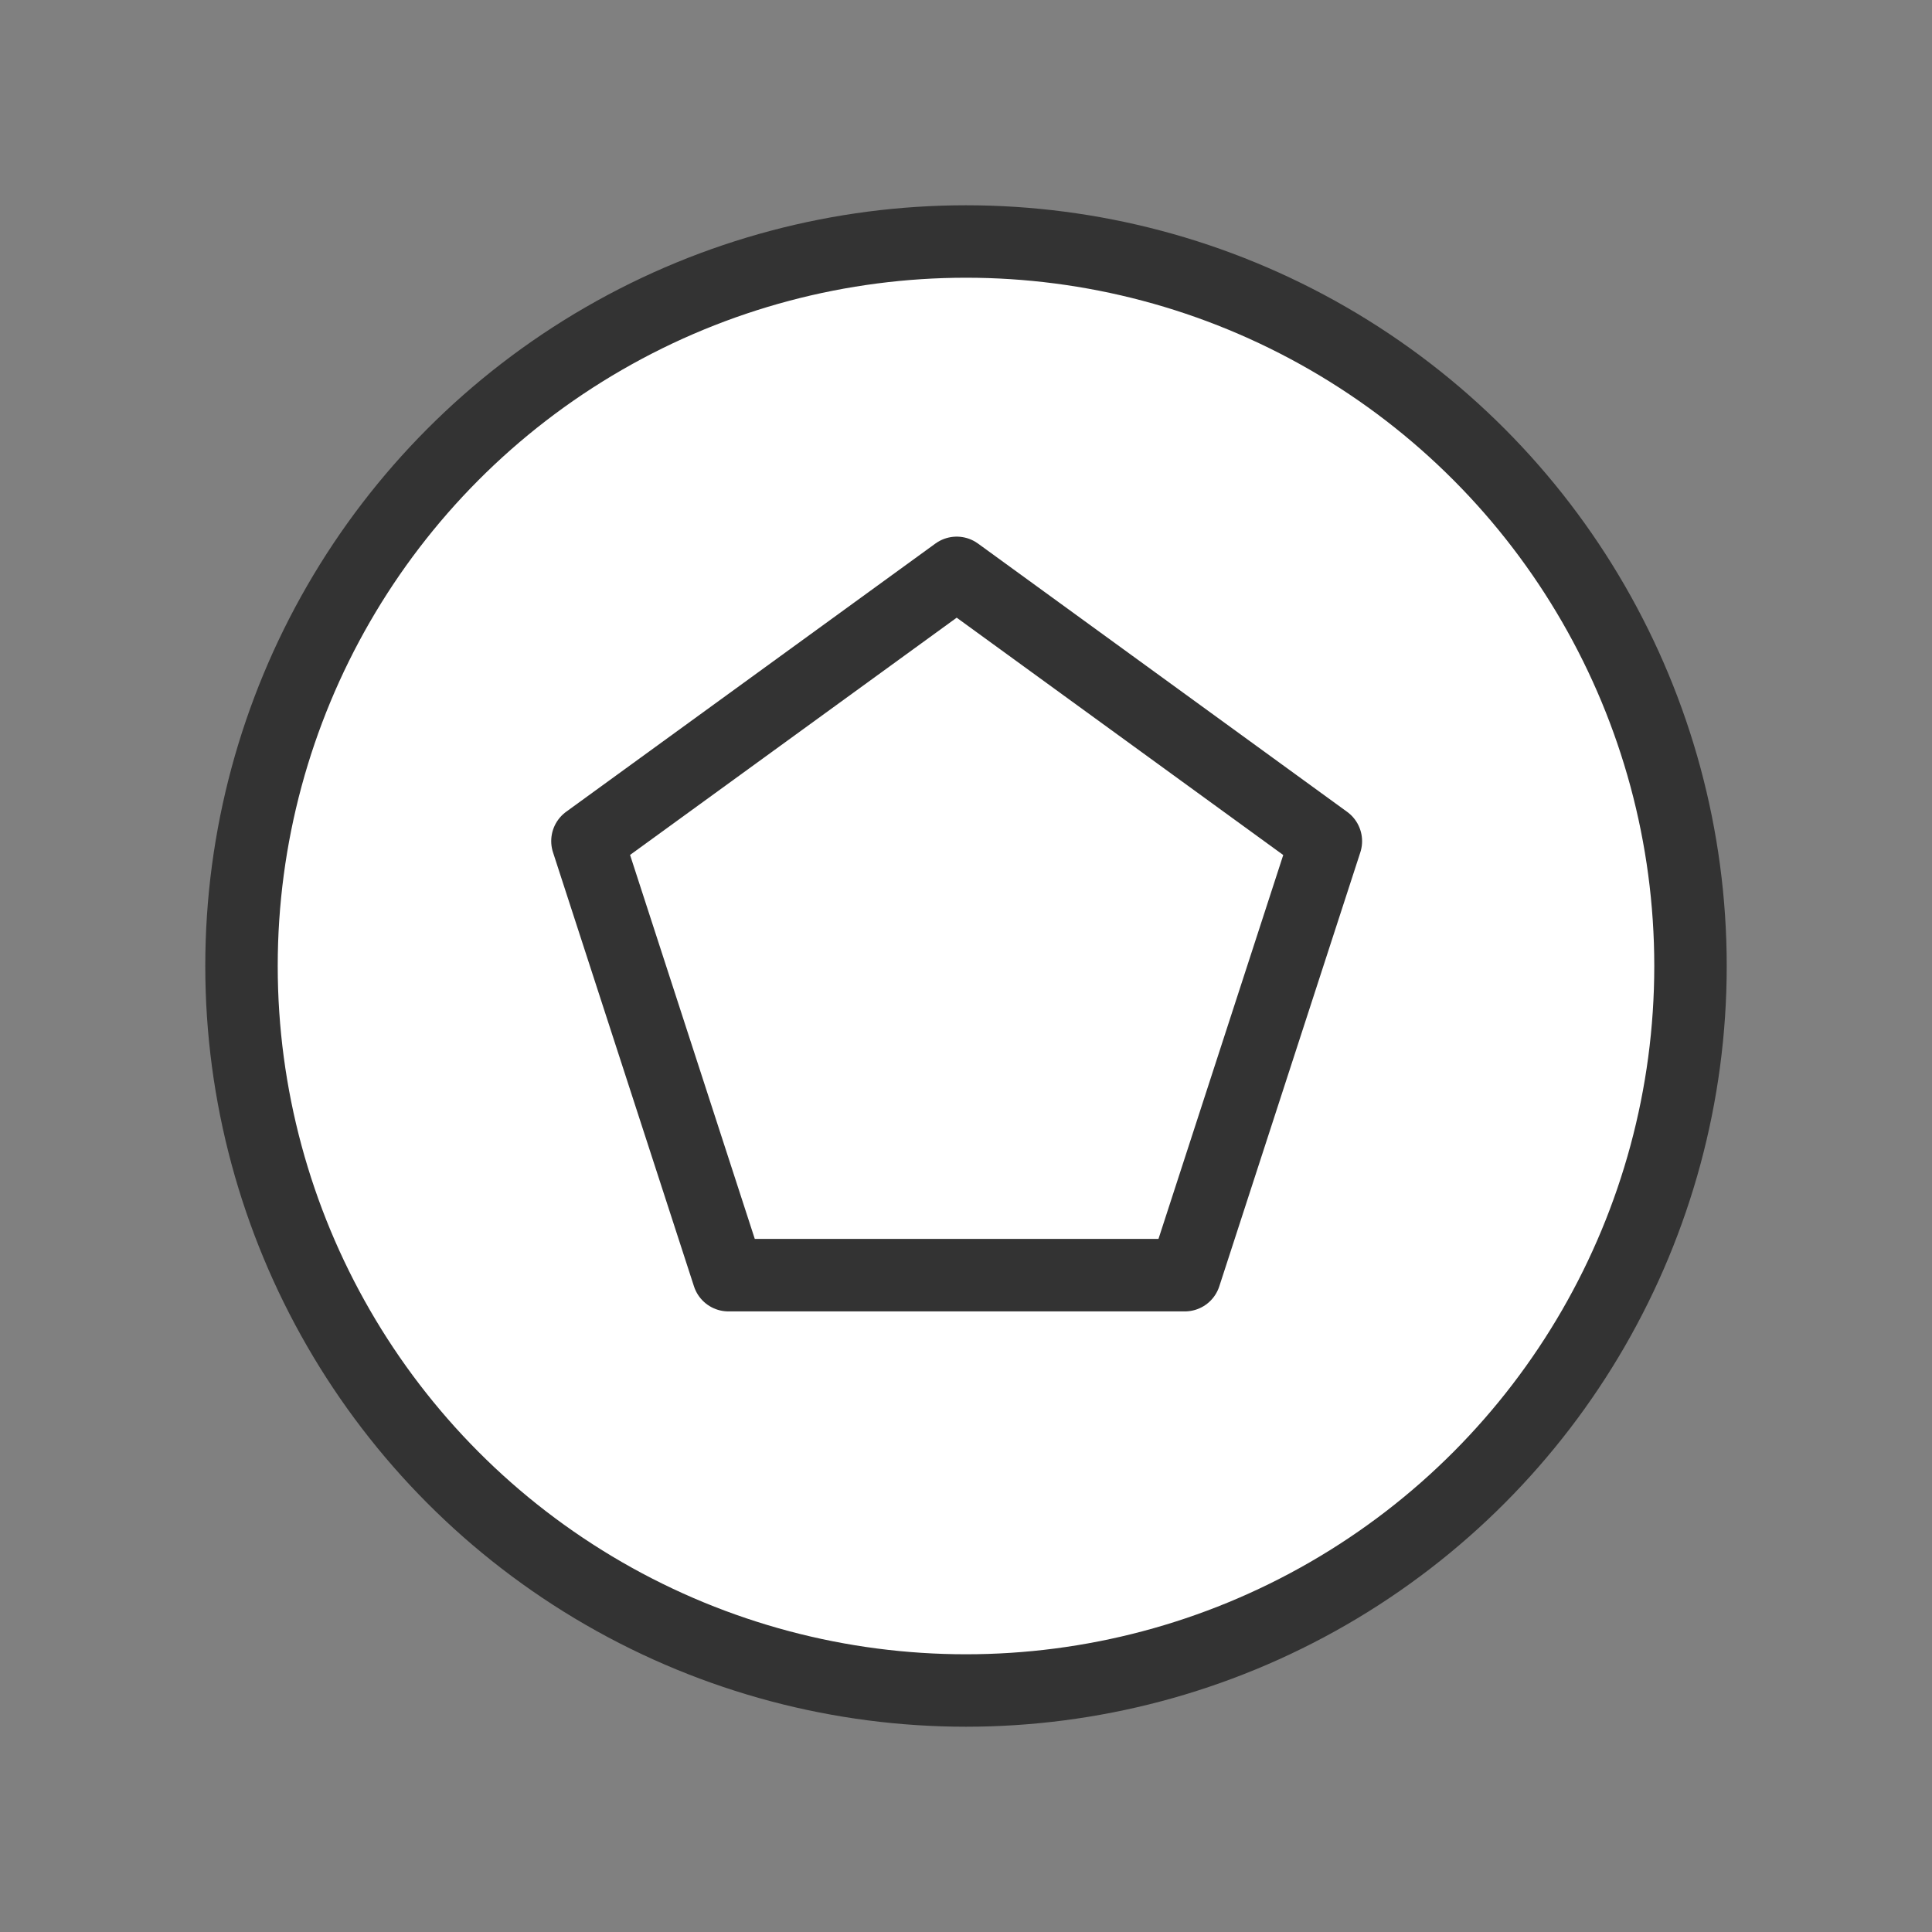
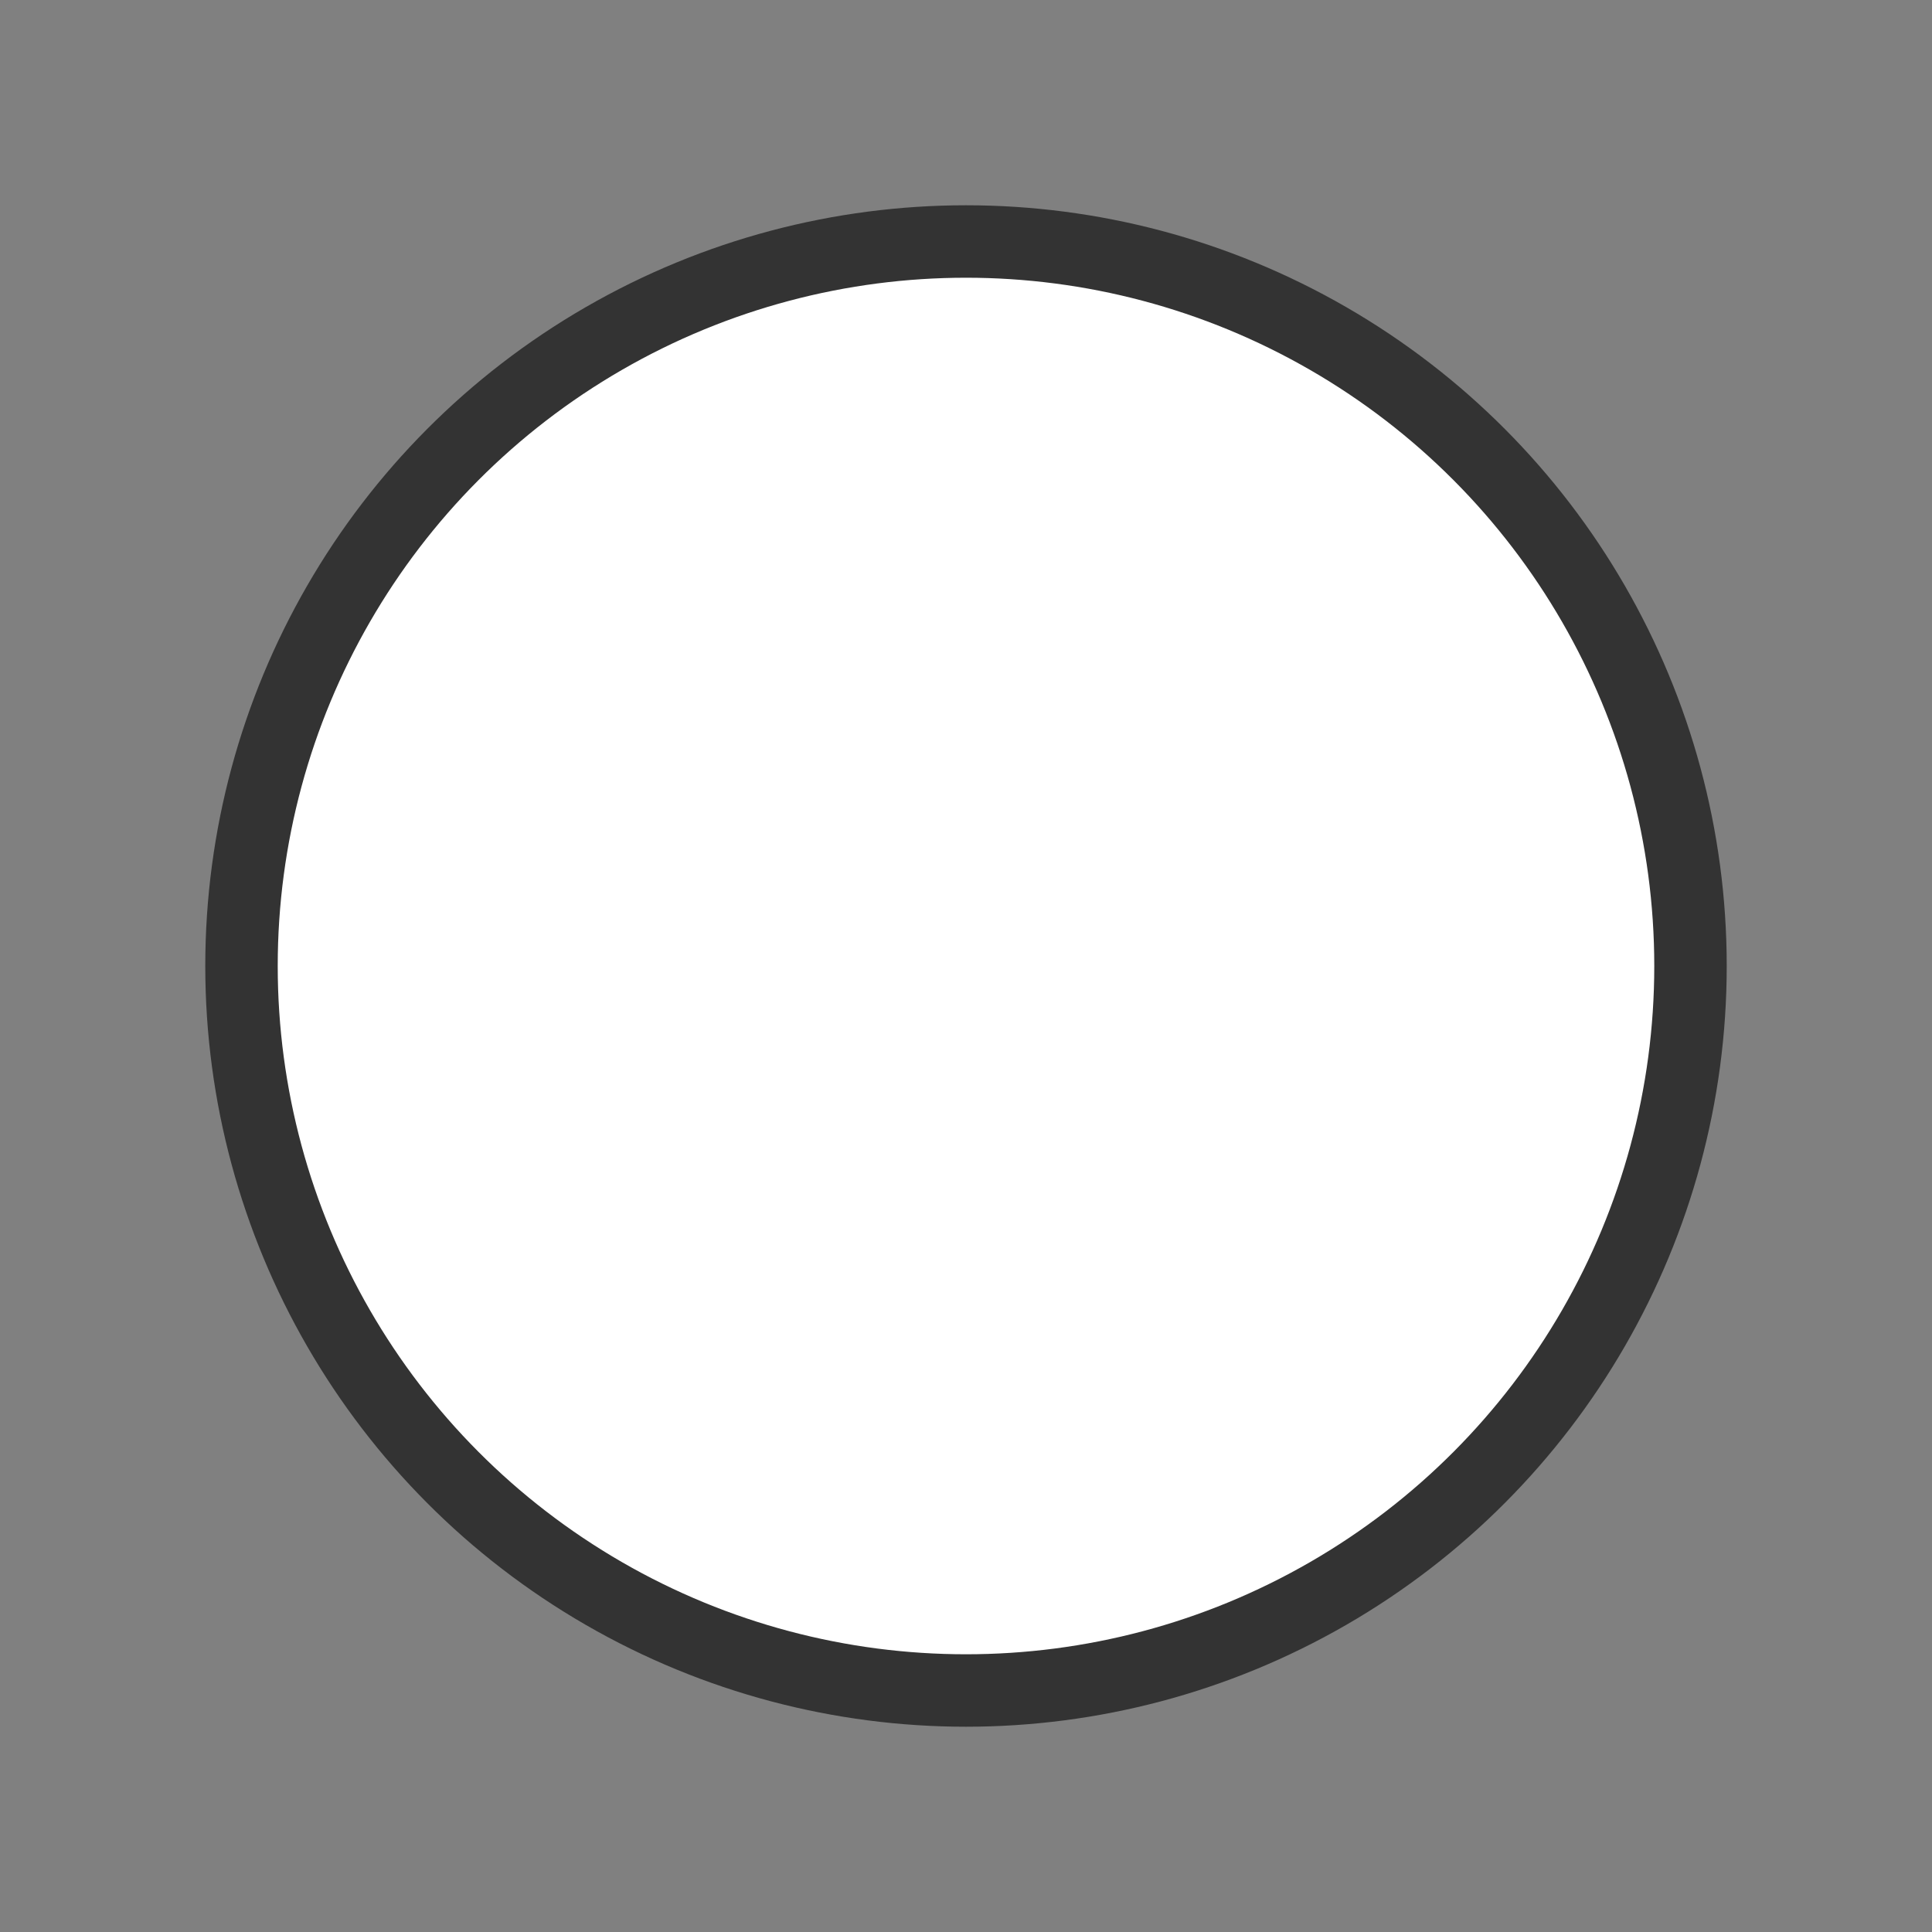
<svg xmlns="http://www.w3.org/2000/svg" height="40" version="1.1" width="40">
  <rect width="100%" height="100%" fill="#808080" stroke="none" />
  <g class="djs-visual">
    <circle cx="20" cy="20" r="15" fill="#ffffff" stroke="#333333" stroke-width="1.5" stroke-linecap="round" stroke-linejoin="round" stroke-opacity="1" id="svg_1" style="stroke-linecap: round; stroke-linejoin: round; stroke-opacity: 1;" />
-     <path fill="#ffffff" stroke="#333333" d="M19.835,21.874L9.762,21.874L6.65,12.293L14.8,6.373L22.948,12.295L19.835,21.874Z" stroke-width="1.6" stroke-linecap="round" stroke-linejoin="round" stroke-opacity="1" transform="matrix(0.938,0,0,0.938,5.925,5.883)" style="stroke-linecap: round; stroke-linejoin: round; stroke-opacity: 1;" />
  </g>
</svg>